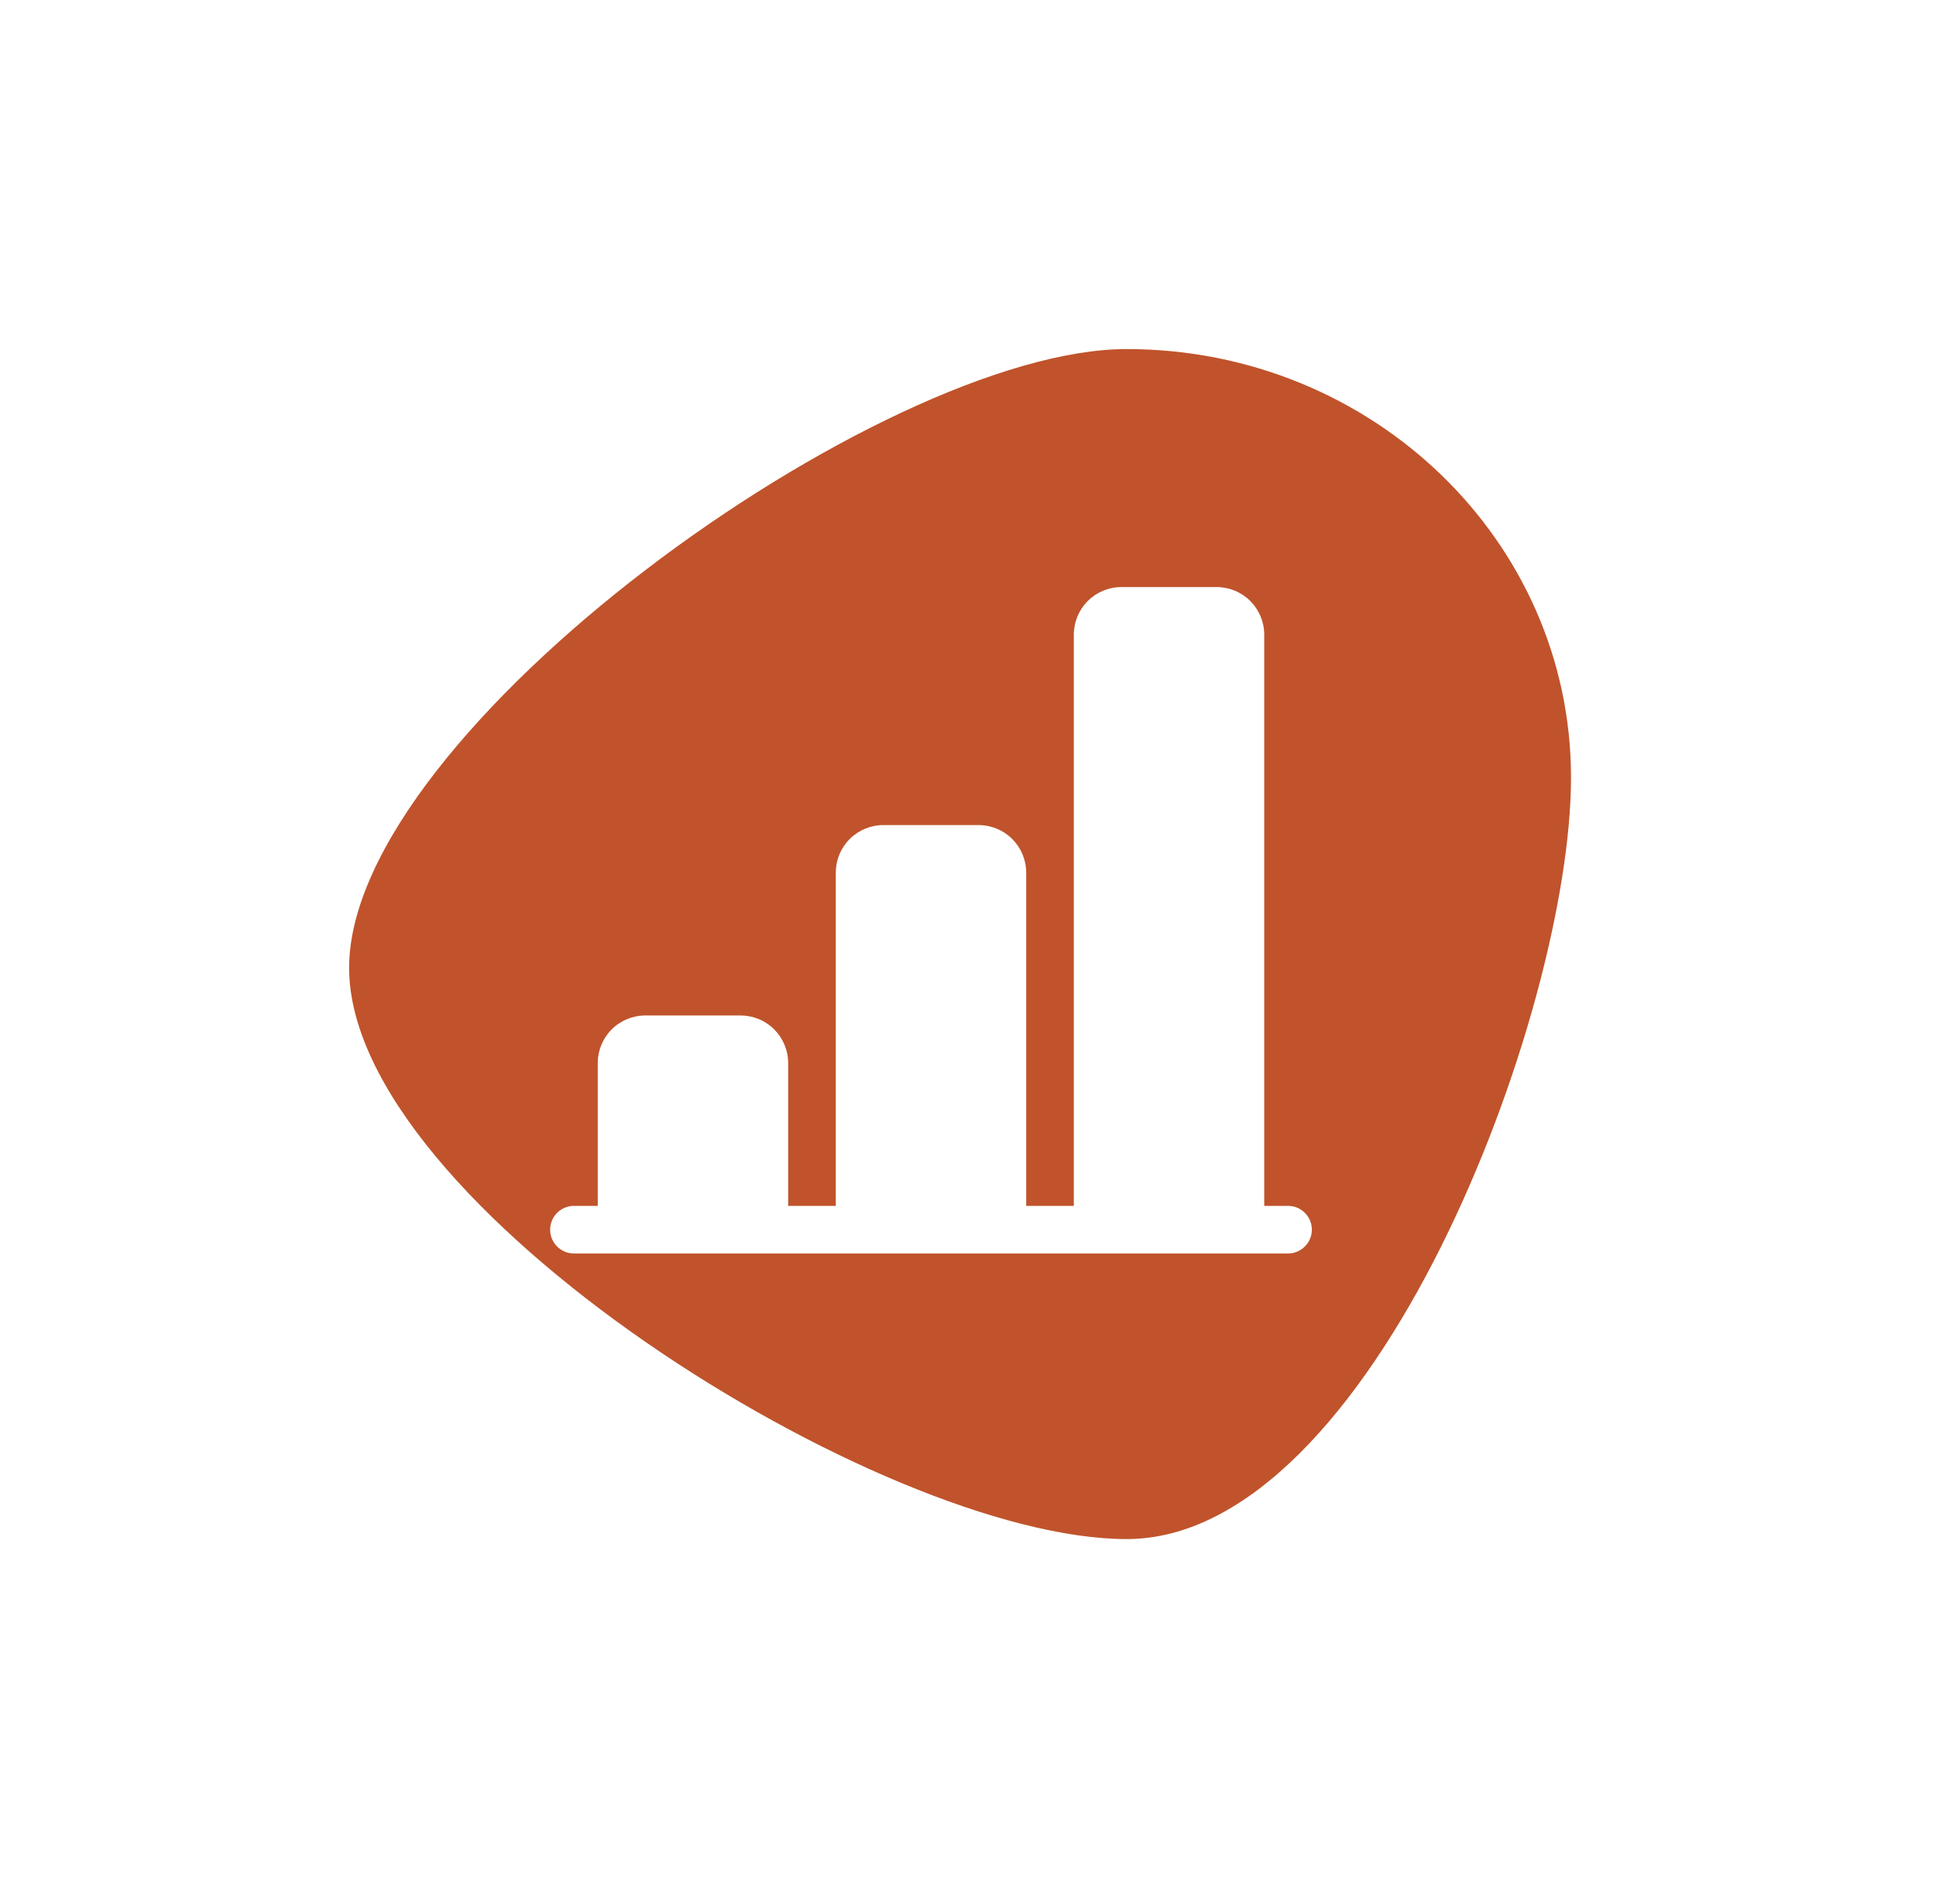
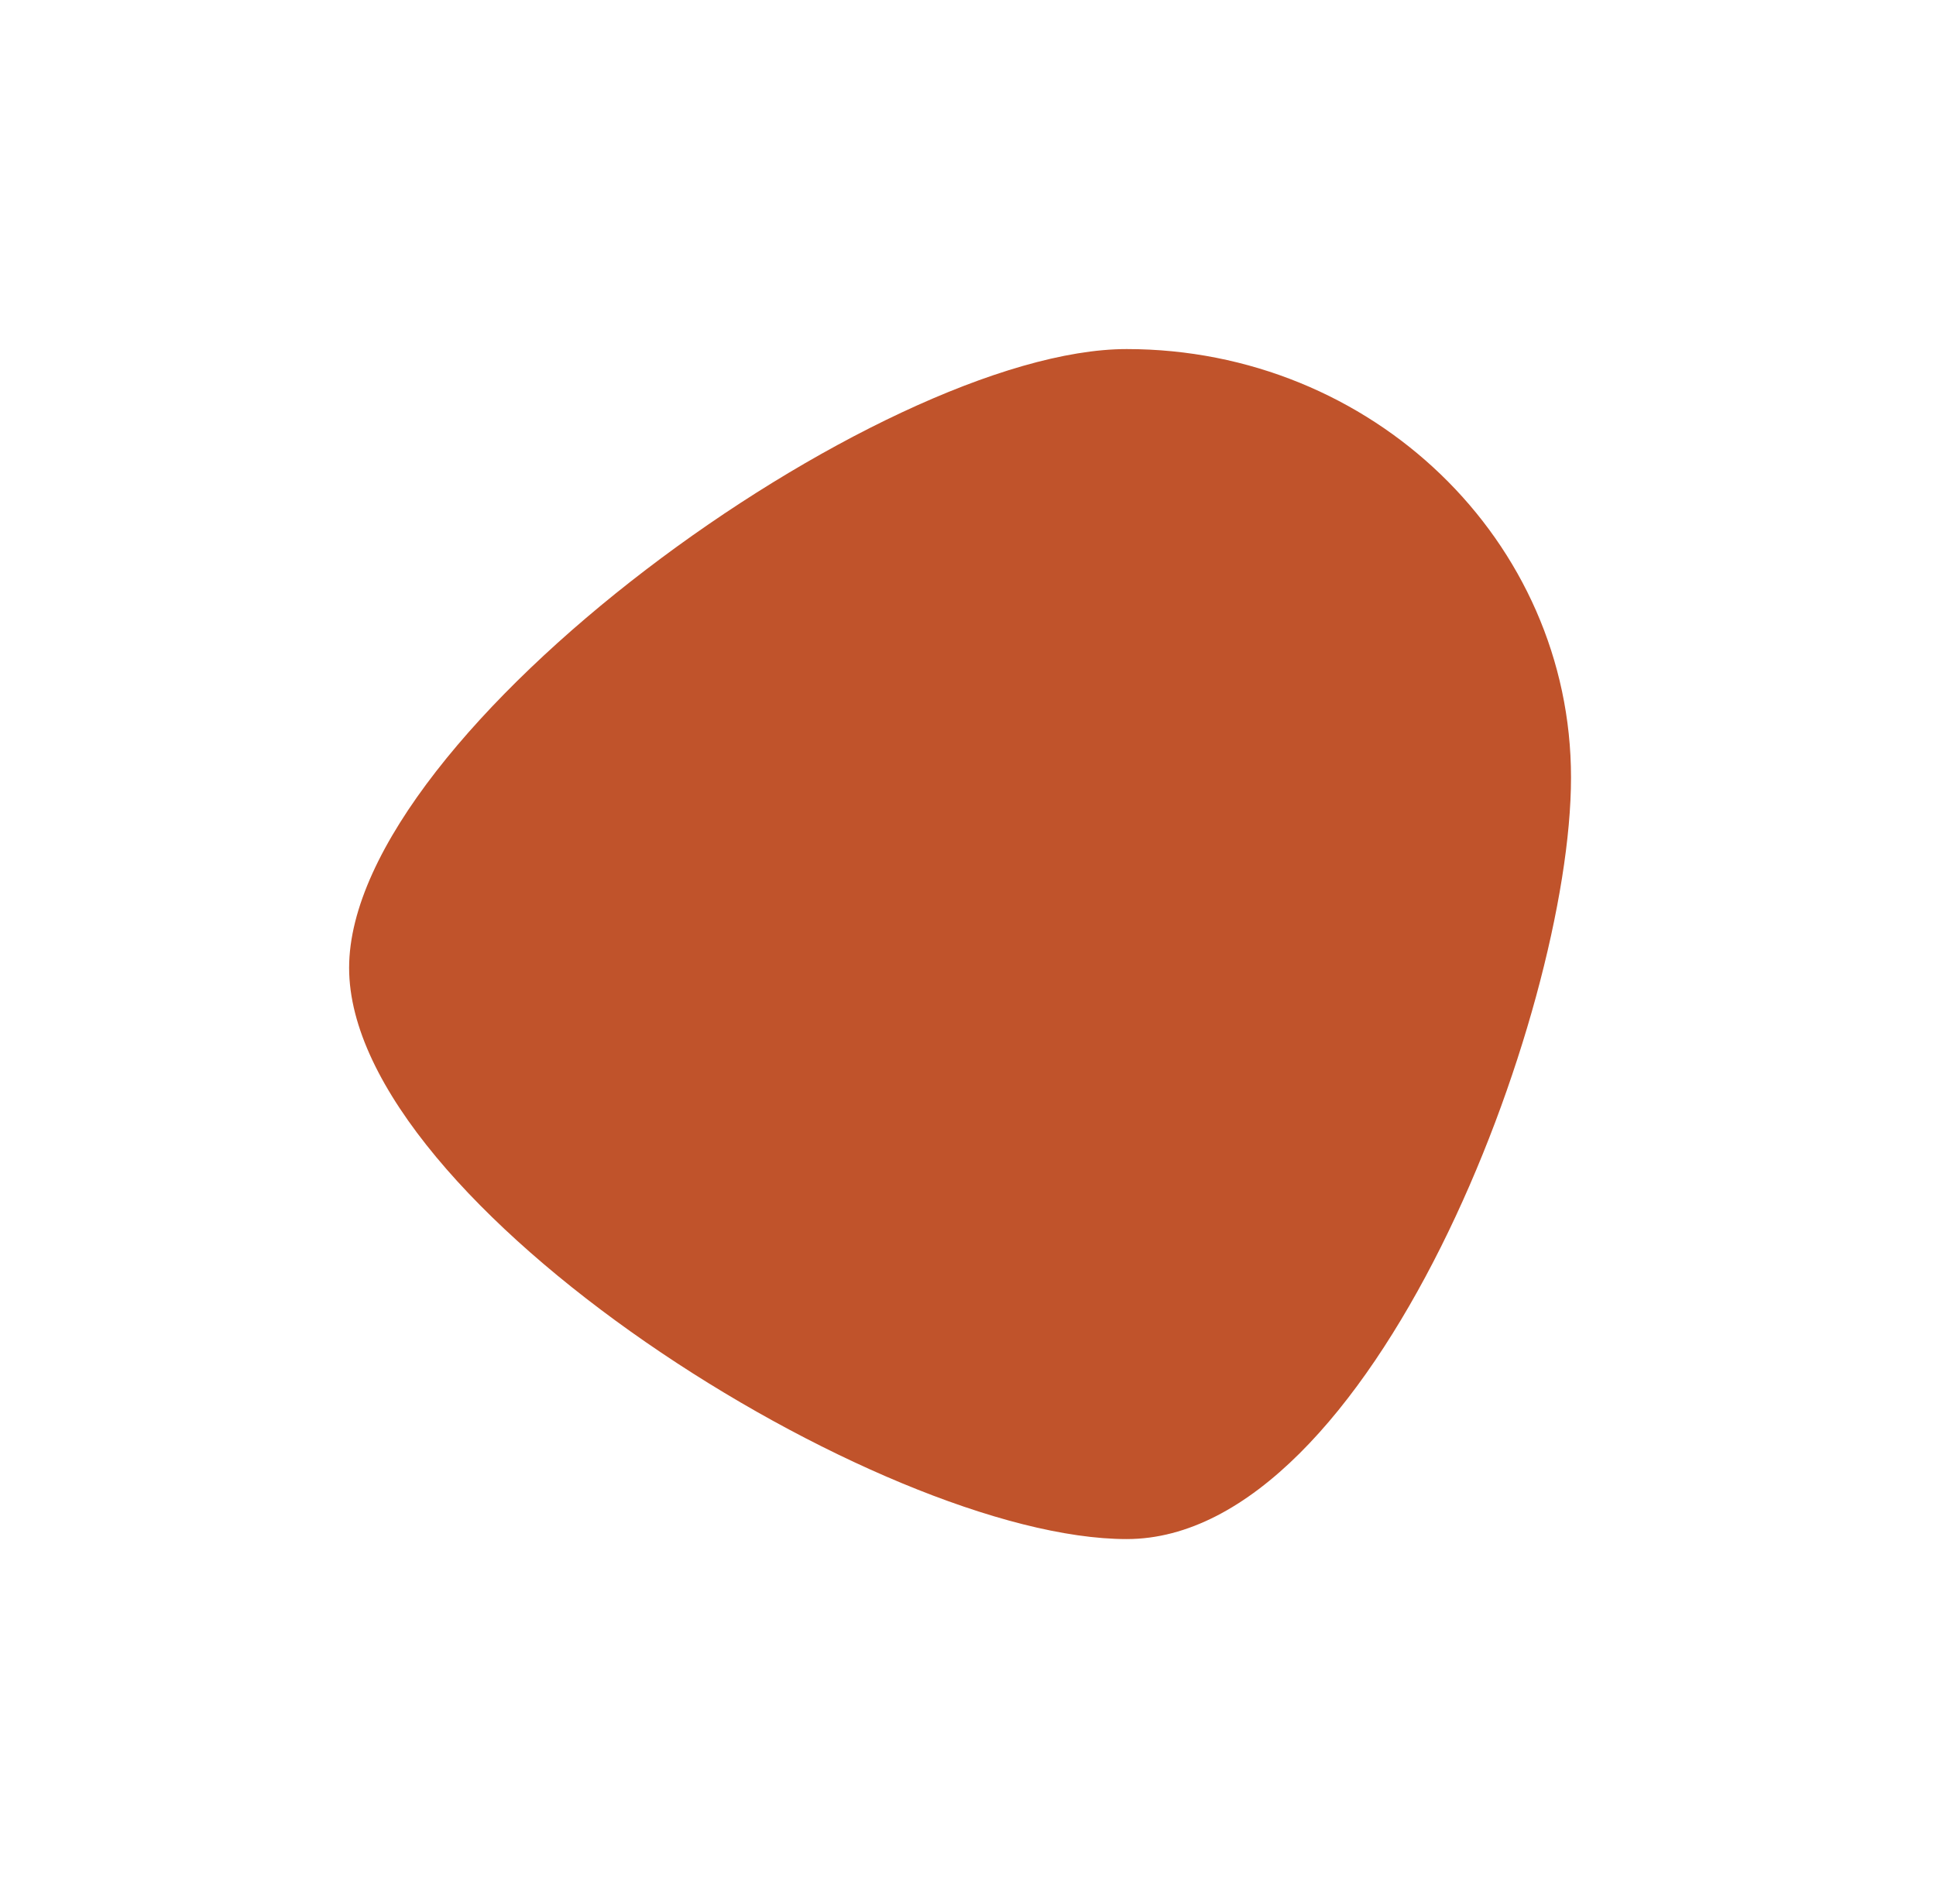
<svg xmlns="http://www.w3.org/2000/svg" width="61" height="60" viewBox="0 0 61 60" fill="none">
  <g filter="url(#filter0_f_12907_21271)">
-     <path d="M49.5 24.5C49.5 31.956 43.232 48.5 35.5 48.5C27.768 48.5 11 37.956 11 30.5C11 23.044 27.768 11 35.5 11C43.232 11 49.5 17.044 49.5 24.5Z" fill="#C0532B" />
+     <path d="M49.5 24.5C49.5 31.956 43.232 48.5 35.5 48.5C27.768 48.5 11 37.956 11 30.5C11 23.044 27.768 11 35.5 11C43.232 11 49.5 17.044 49.5 24.5" fill="#C0532B" />
  </g>
-   <path d="M33.834 20C33.834 19.602 33.992 19.221 34.273 18.939C34.554 18.658 34.936 18.5 35.334 18.5H38.334C38.731 18.5 39.113 18.658 39.394 18.939C39.675 19.221 39.834 19.602 39.834 20V38H40.584C40.782 38 40.973 38.079 41.114 38.22C41.255 38.36 41.334 38.551 41.334 38.75C41.334 38.949 41.255 39.14 41.114 39.28C40.973 39.421 40.782 39.5 40.584 39.5H18.084C17.885 39.5 17.694 39.421 17.553 39.28C17.413 39.14 17.334 38.949 17.334 38.75C17.334 38.551 17.413 38.36 17.553 38.22C17.694 38.079 17.885 38 18.084 38H18.834V33.5C18.834 33.102 18.991 32.721 19.273 32.439C19.554 32.158 19.936 32 20.334 32H23.334C23.731 32 24.113 32.158 24.394 32.439C24.675 32.721 24.834 33.102 24.834 33.5V38H26.334V27.5C26.334 27.102 26.491 26.721 26.773 26.439C27.054 26.158 27.436 26 27.834 26H30.834C31.231 26 31.613 26.158 31.894 26.439C32.175 26.721 32.334 27.102 32.334 27.5V38H33.834V20Z" fill="white" />
  <defs>
    <filter id="filter0_f_12907_21271" x="0.2" y="0.2" width="60.1" height="59.1" filterUnits="userSpaceOnUse" color-interpolation-filters="sRGB">
      <feFlood flood-opacity="0" result="BackgroundImageFix" />
      <feBlend mode="normal" in="SourceGraphic" in2="BackgroundImageFix" result="shape" />
      <feGaussianBlur stdDeviation="5.4" result="effect1_foregroundBlur_12907_21271" />
    </filter>
  </defs>
</svg>